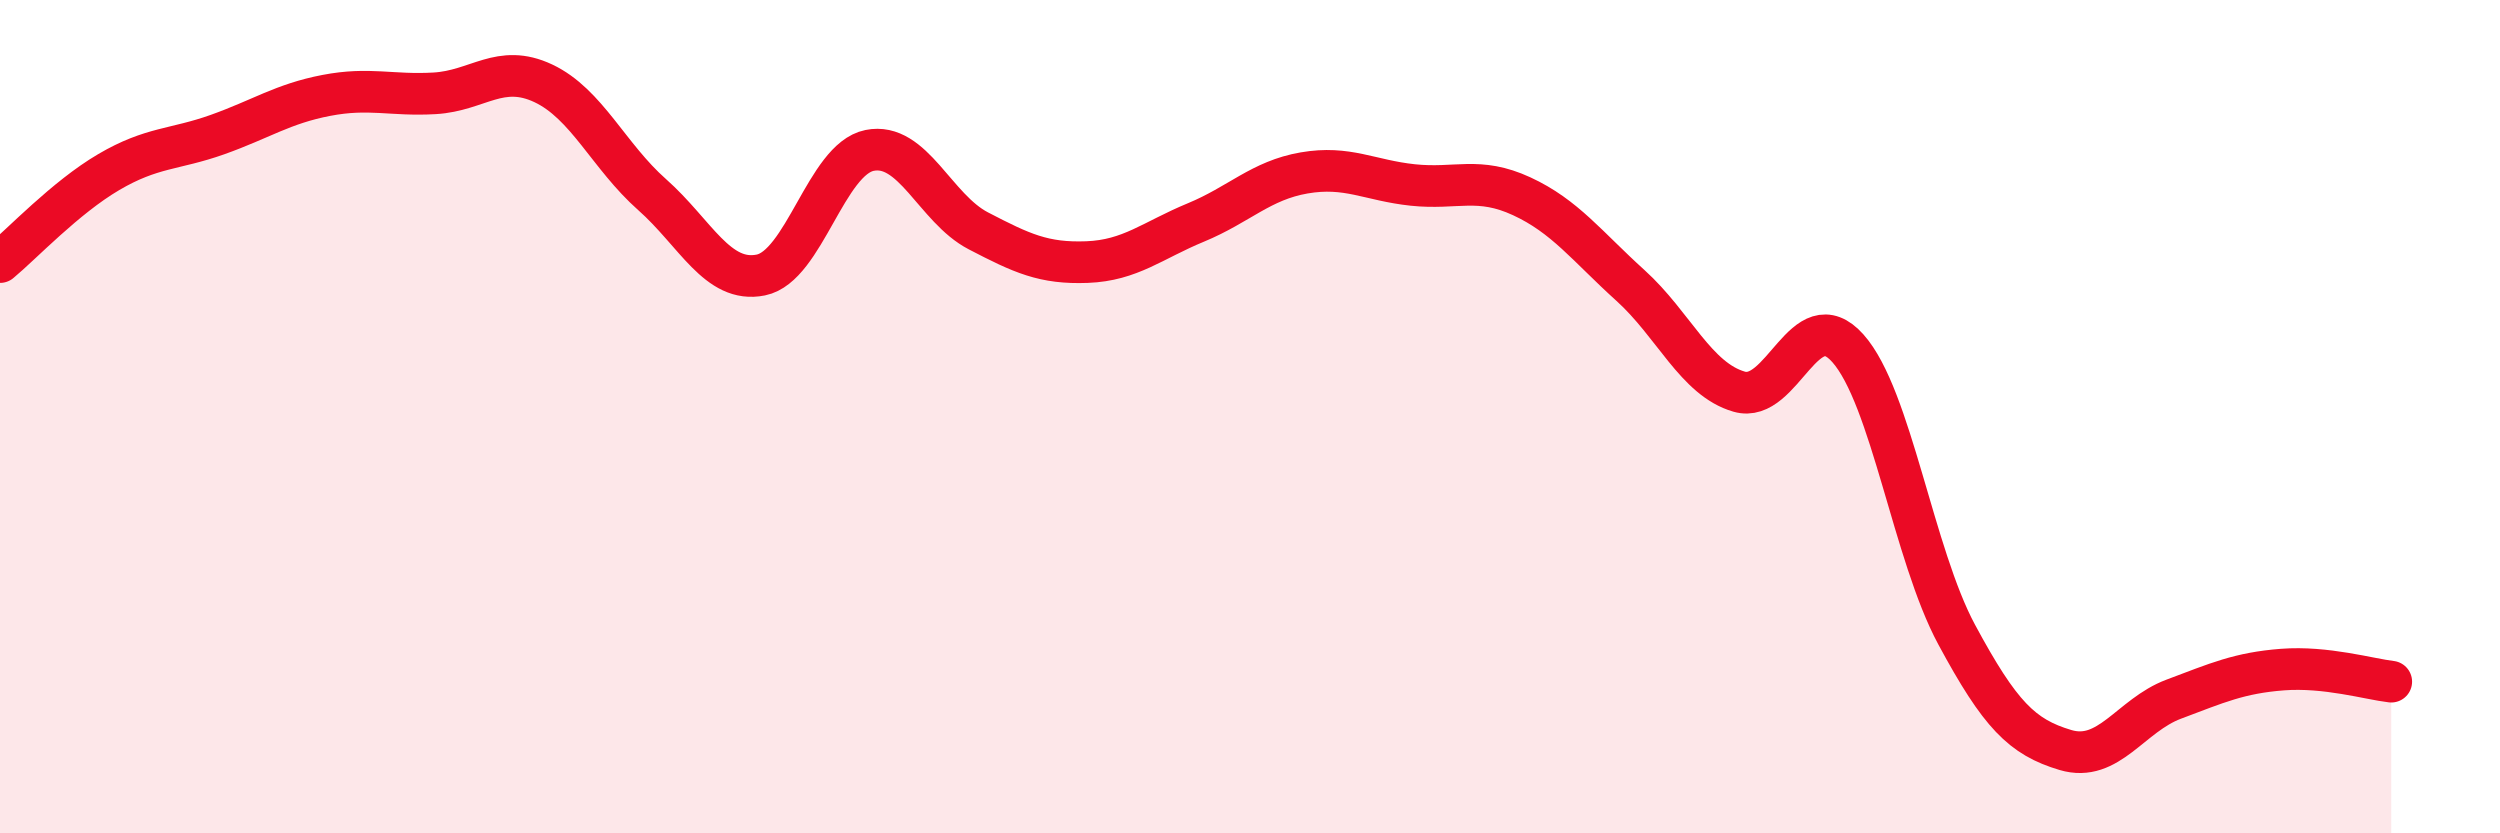
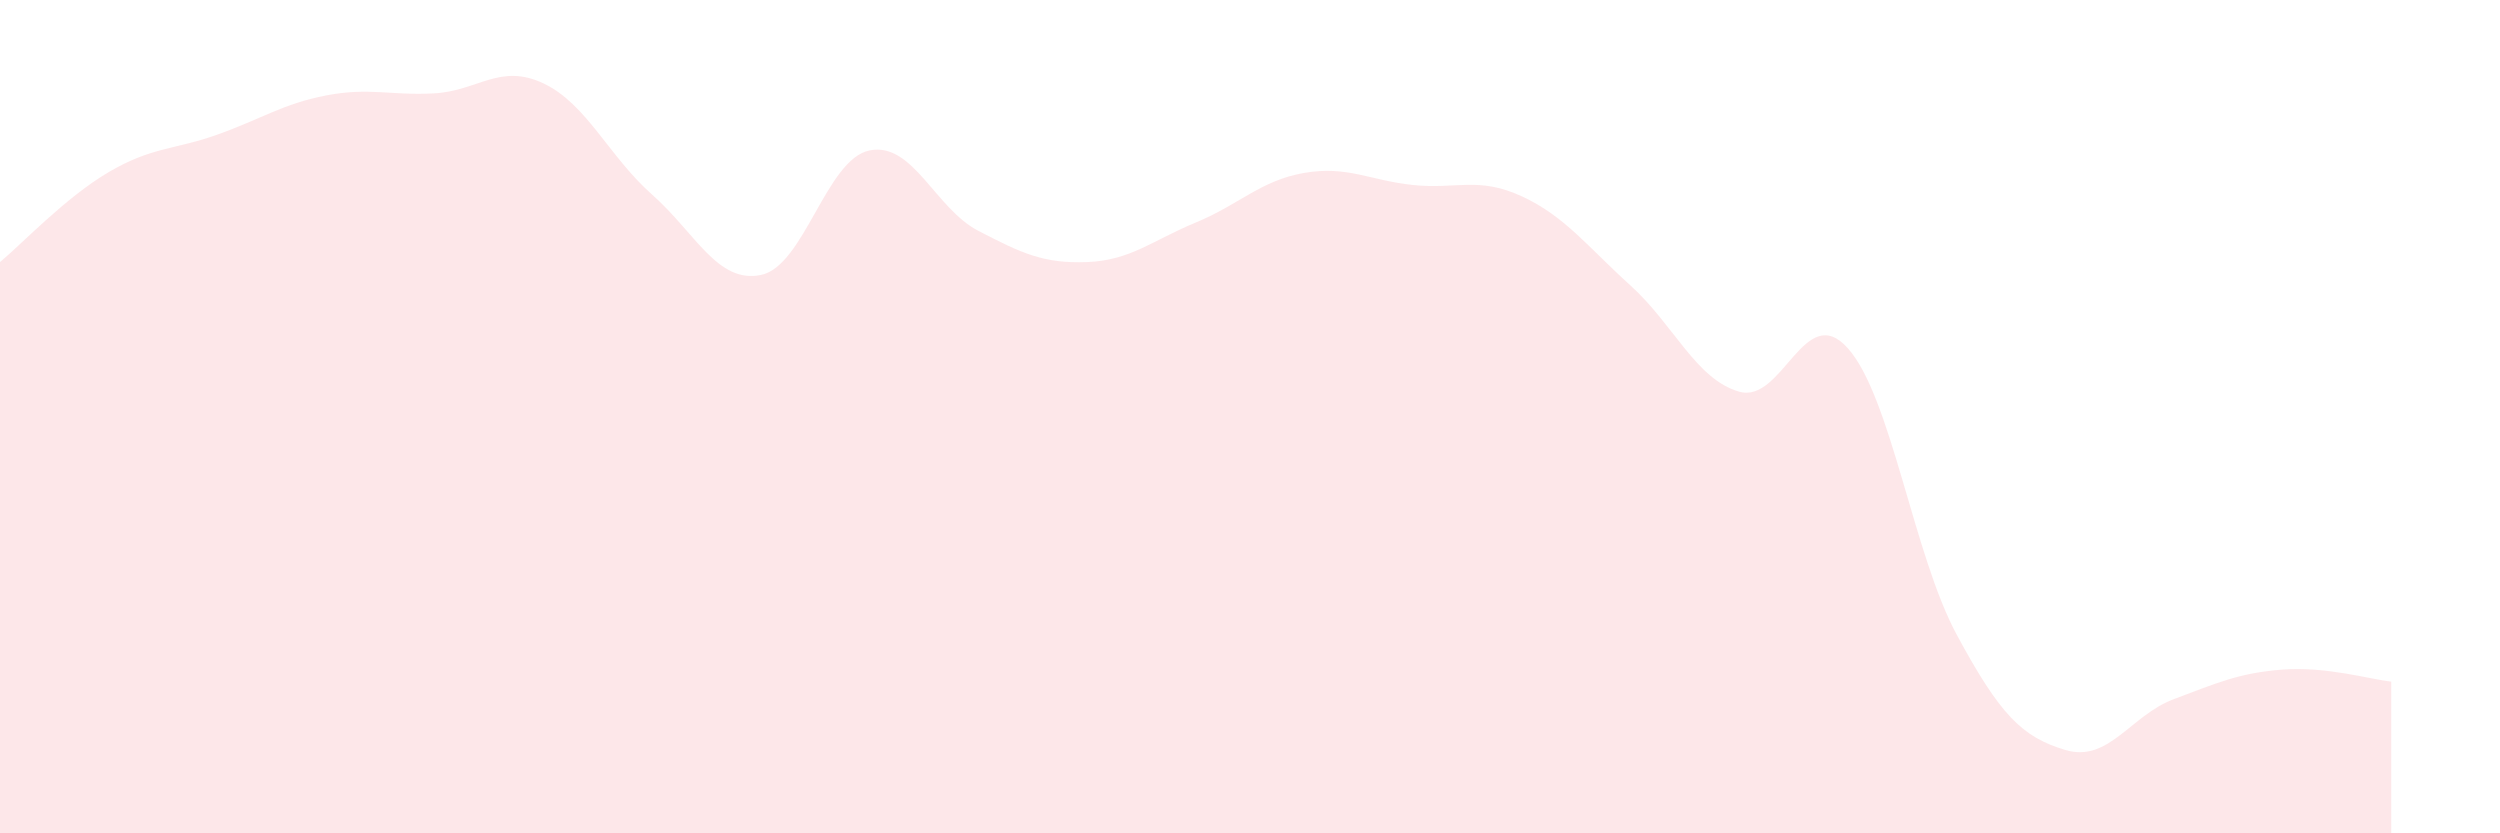
<svg xmlns="http://www.w3.org/2000/svg" width="60" height="20" viewBox="0 0 60 20">
-   <path d="M 0,6.29 C 0.52,5.86 1.57,4.74 2.61,4.13 C 3.65,3.52 4.18,3.6 5.22,3.23 C 6.26,2.86 6.79,2.49 7.83,2.29 C 8.87,2.09 9.39,2.3 10.43,2.24 C 11.47,2.18 12,1.51 13.04,2 C 14.08,2.49 14.61,3.75 15.65,4.67 C 16.69,5.59 17.22,6.81 18.26,6.6 C 19.3,6.39 19.83,3.82 20.87,3.61 C 21.91,3.4 22.44,5 23.48,5.54 C 24.52,6.08 25.05,6.33 26.09,6.29 C 27.13,6.25 27.66,5.77 28.7,5.34 C 29.74,4.91 30.26,4.33 31.3,4.15 C 32.34,3.97 32.87,4.33 33.91,4.44 C 34.95,4.55 35.48,4.23 36.52,4.71 C 37.56,5.19 38.09,5.91 39.13,6.85 C 40.17,7.79 40.7,9.1 41.74,9.4 C 42.78,9.7 43.31,7.19 44.35,8.36 C 45.39,9.53 45.92,13.3 46.96,15.23 C 48,17.16 48.53,17.69 49.57,18 C 50.61,18.31 51.13,17.17 52.17,16.78 C 53.21,16.39 53.74,16.15 54.78,16.07 C 55.82,15.99 56.87,16.3 57.39,16.36L57.39 20L0 20Z" fill="#EB0A25" opacity="0.1" stroke-linecap="round" stroke-linejoin="round" />
-   <path d="M 0,6.29 C 0.52,5.86 1.57,4.74 2.61,4.13 C 3.65,3.52 4.18,3.6 5.22,3.23 C 6.26,2.86 6.79,2.49 7.83,2.29 C 8.87,2.09 9.39,2.3 10.43,2.24 C 11.47,2.18 12,1.51 13.04,2 C 14.08,2.49 14.61,3.75 15.65,4.67 C 16.69,5.59 17.22,6.81 18.26,6.6 C 19.3,6.39 19.83,3.82 20.87,3.61 C 21.91,3.4 22.44,5 23.48,5.54 C 24.52,6.08 25.05,6.33 26.09,6.29 C 27.13,6.25 27.66,5.77 28.7,5.34 C 29.74,4.91 30.26,4.33 31.3,4.15 C 32.34,3.97 32.87,4.33 33.91,4.44 C 34.95,4.55 35.48,4.23 36.52,4.71 C 37.56,5.19 38.09,5.91 39.13,6.85 C 40.17,7.79 40.7,9.1 41.74,9.4 C 42.78,9.7 43.31,7.19 44.35,8.36 C 45.39,9.53 45.92,13.3 46.96,15.23 C 48,17.16 48.53,17.69 49.57,18 C 50.61,18.31 51.13,17.17 52.17,16.78 C 53.21,16.39 53.74,16.15 54.78,16.07 C 55.82,15.99 56.87,16.3 57.39,16.36" stroke="#EB0A25" stroke-width="1" fill="none" stroke-linecap="round" stroke-linejoin="round" />
+   <path d="M 0,6.29 C 0.52,5.86 1.57,4.74 2.61,4.13 C 3.65,3.52 4.18,3.6 5.22,3.23 C 6.26,2.86 6.79,2.49 7.83,2.29 C 8.87,2.09 9.39,2.3 10.43,2.24 C 11.47,2.18 12,1.51 13.04,2 C 14.08,2.49 14.61,3.75 15.65,4.67 C 16.69,5.59 17.22,6.81 18.26,6.6 C 19.3,6.39 19.83,3.82 20.87,3.61 C 21.91,3.4 22.44,5 23.48,5.54 C 24.52,6.08 25.05,6.33 26.09,6.29 C 27.13,6.25 27.66,5.77 28.7,5.34 C 29.74,4.91 30.26,4.33 31.3,4.15 C 32.34,3.97 32.87,4.33 33.91,4.44 C 34.95,4.55 35.48,4.23 36.52,4.71 C 37.56,5.19 38.09,5.91 39.13,6.85 C 40.17,7.79 40.7,9.1 41.74,9.4 C 42.78,9.7 43.31,7.19 44.35,8.36 C 45.39,9.53 45.92,13.3 46.96,15.23 C 48,17.16 48.53,17.69 49.57,18 C 50.61,18.31 51.13,17.17 52.17,16.78 C 53.21,16.39 53.74,16.15 54.78,16.07 C 55.82,15.99 56.87,16.3 57.39,16.36L57.39 20L0 20" fill="#EB0A25" opacity="0.1" stroke-linecap="round" stroke-linejoin="round" />
</svg>